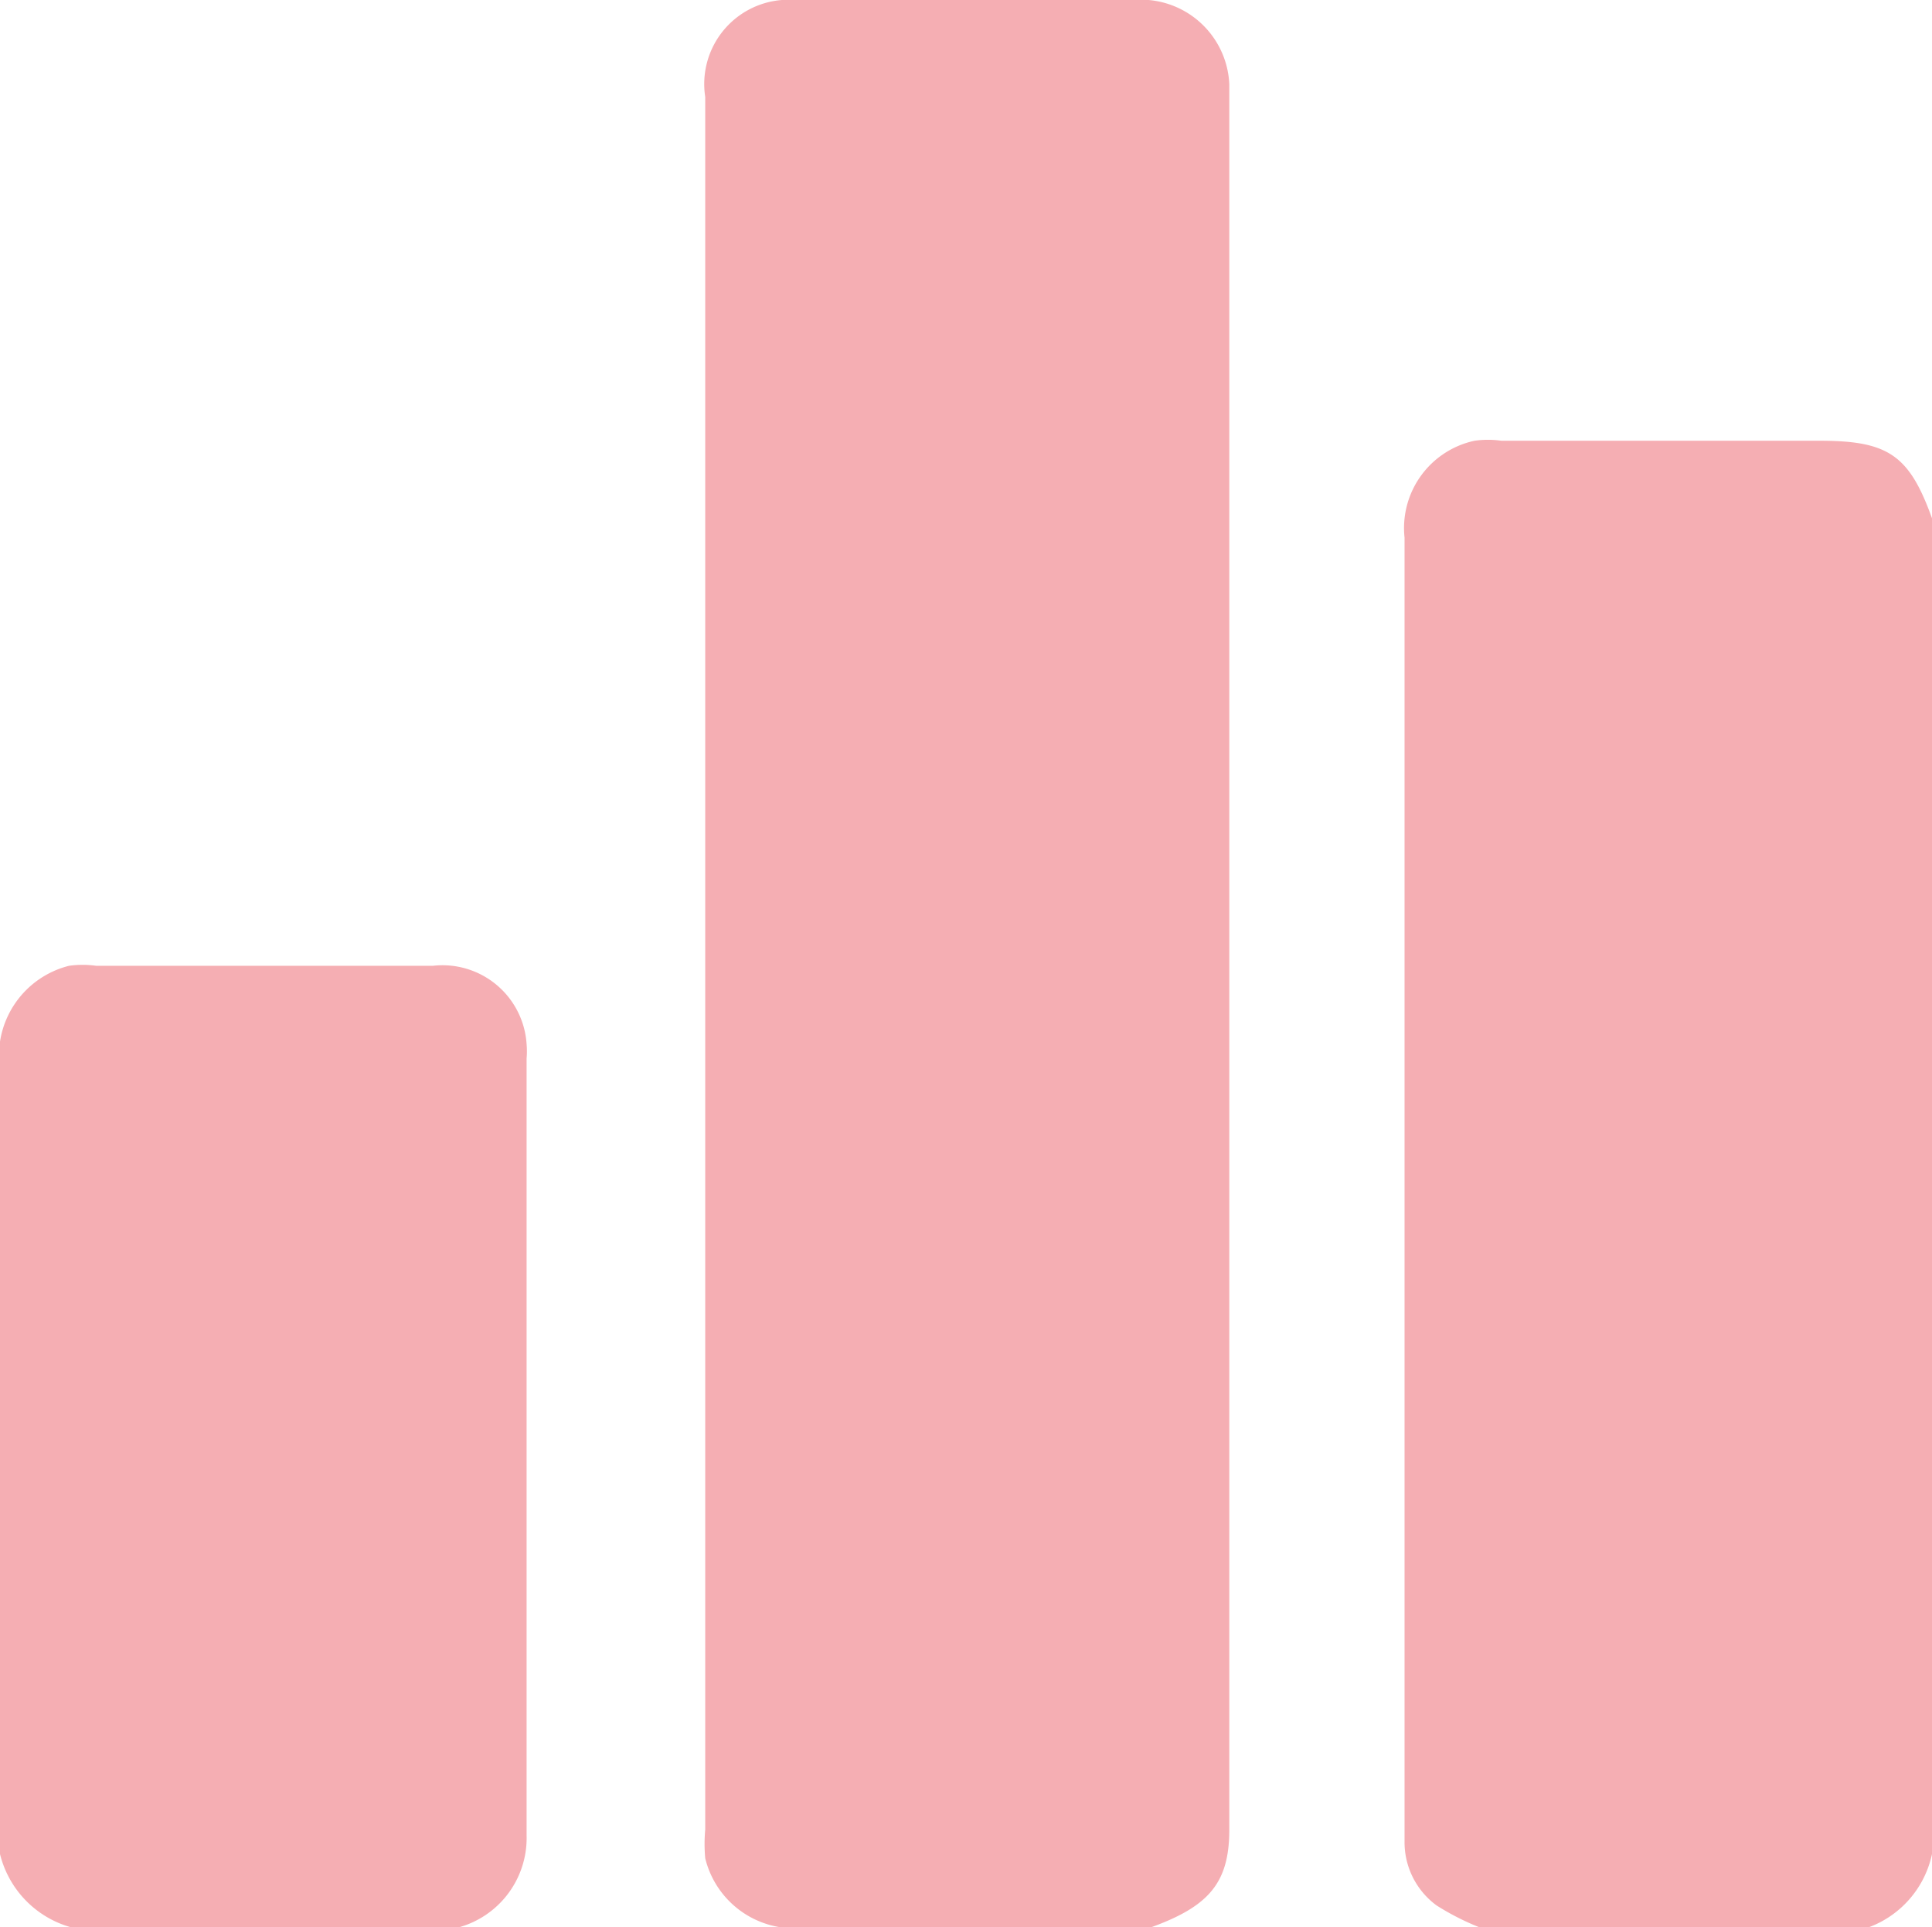
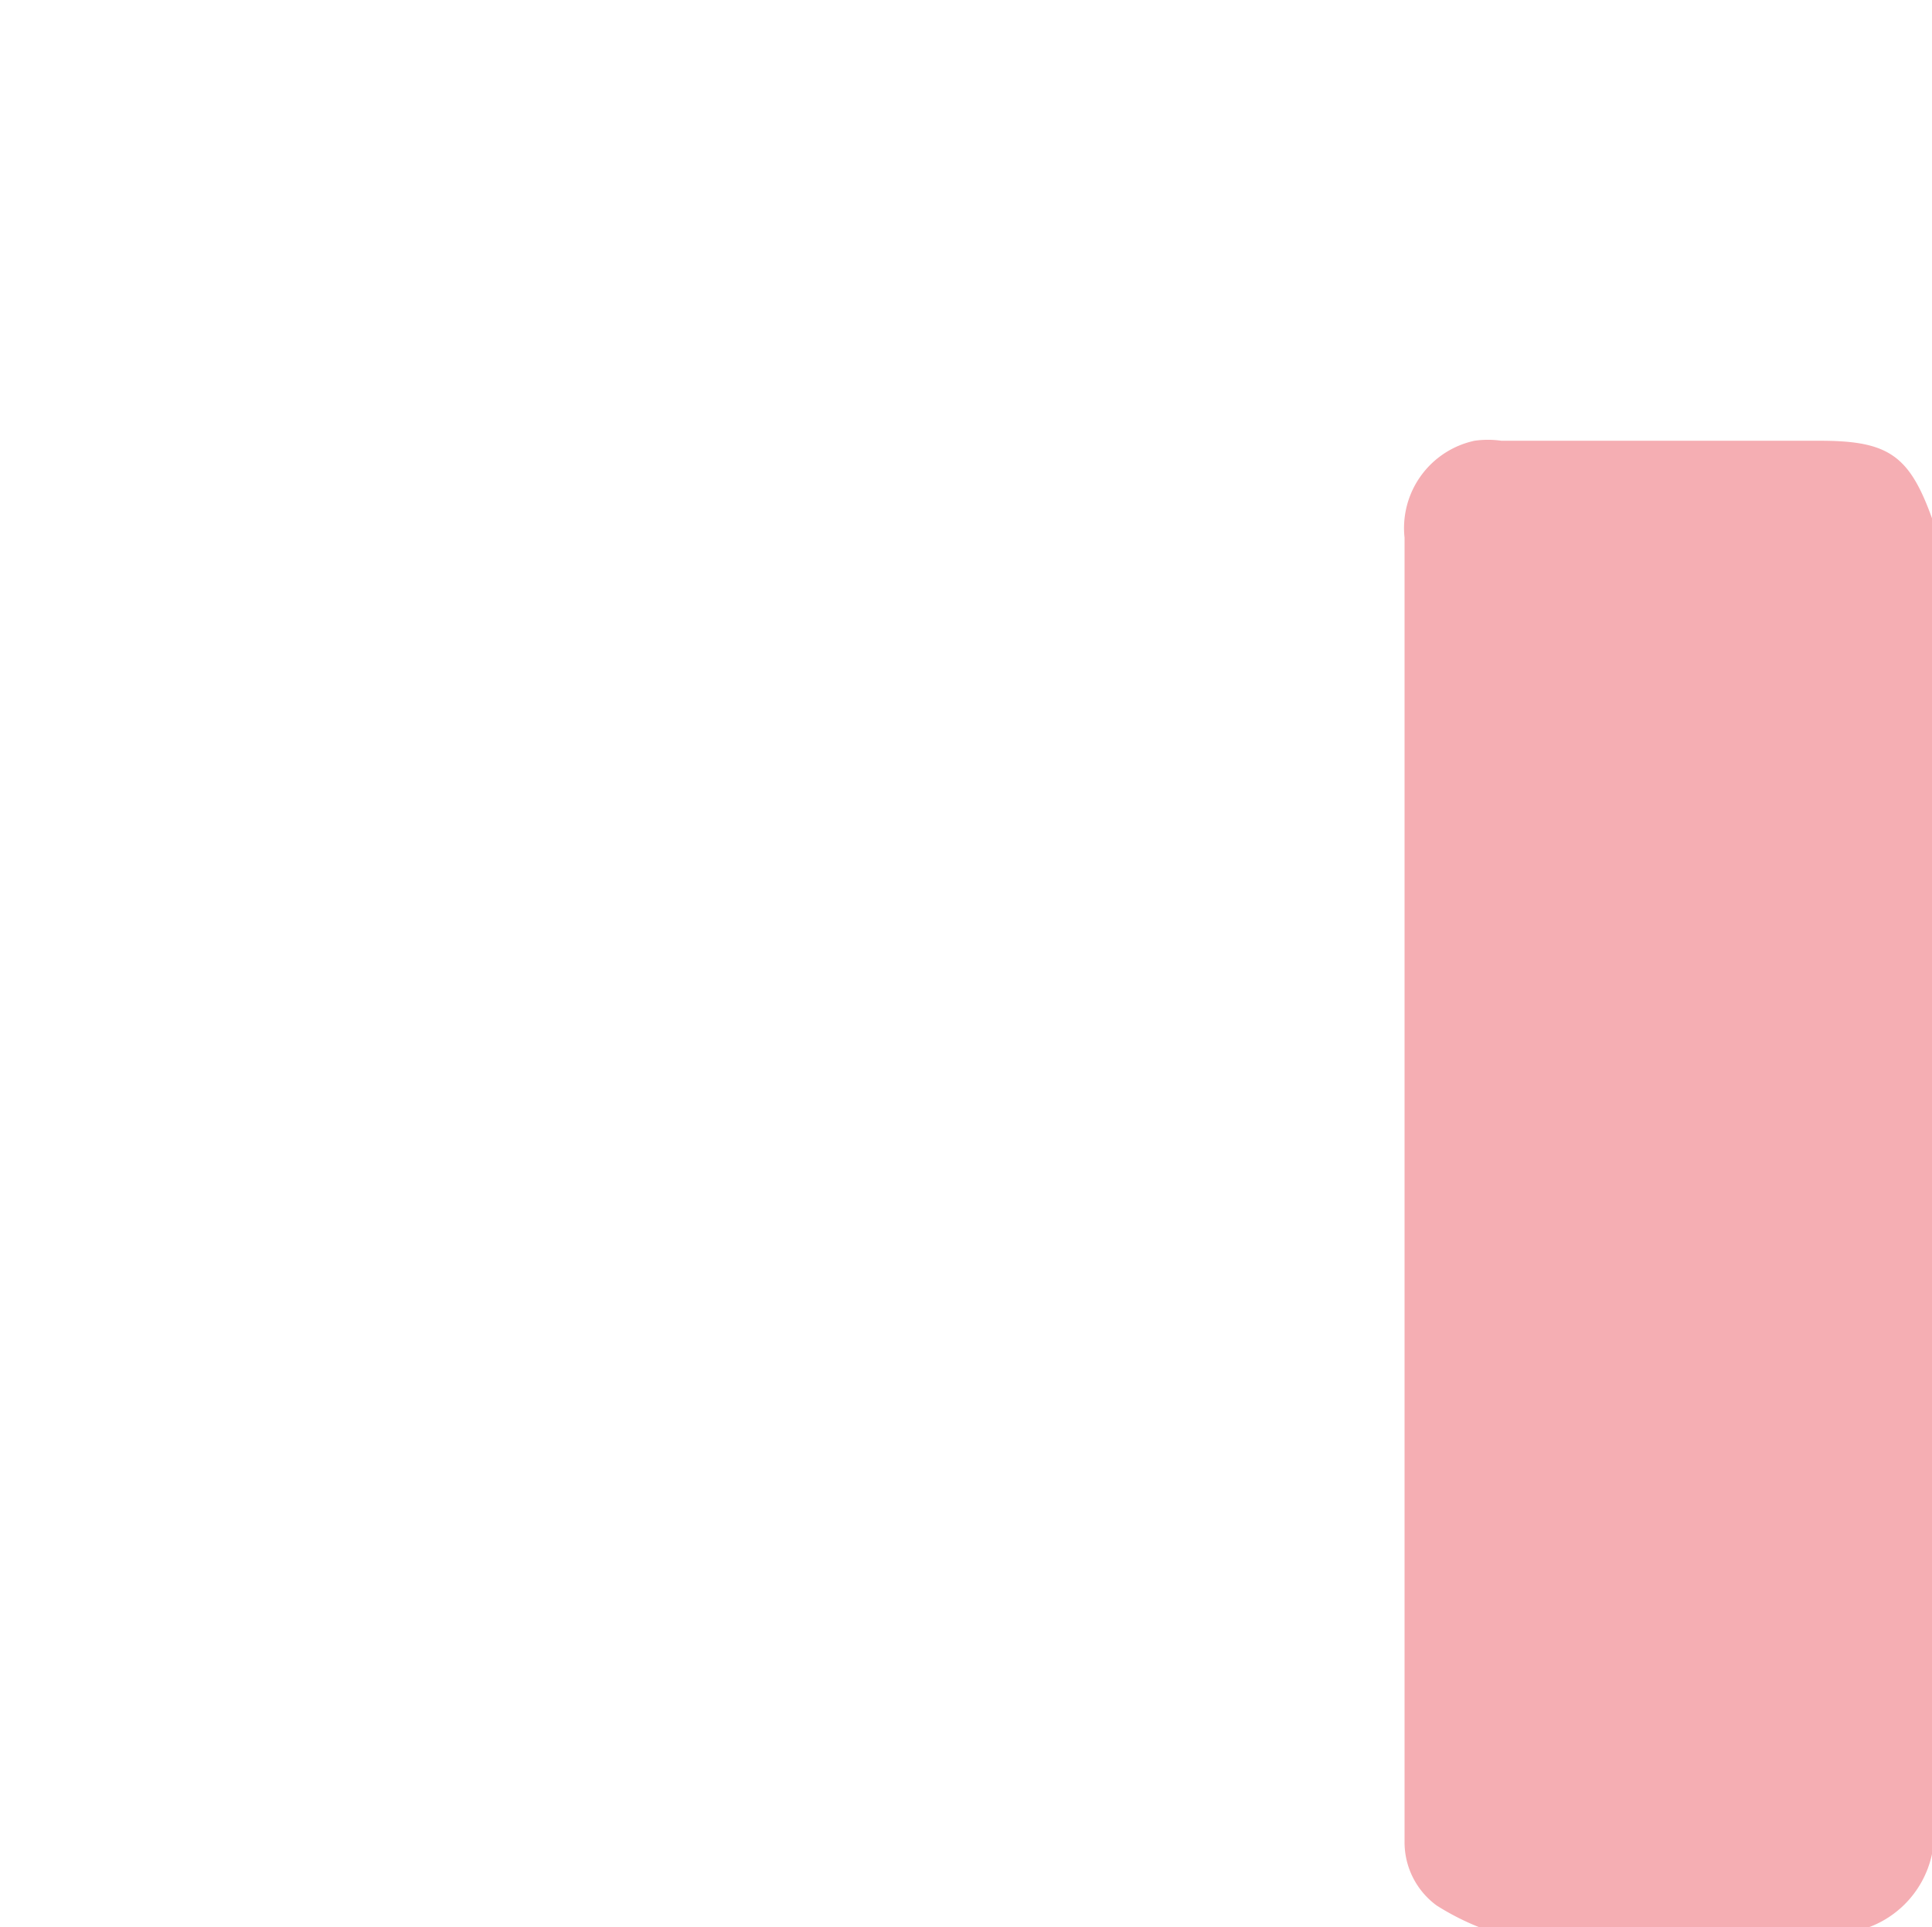
<svg xmlns="http://www.w3.org/2000/svg" viewBox="0 0 22.93 22.87">
  <defs>
    <style>.cls-1{fill:#f5aeb3;}</style>
  </defs>
  <g id="Layer_2" data-name="Layer 2">
    <g id="Layer_1-2" data-name="Layer 1">
      <g id="Group_1295" data-name="Group 1295">
-         <path id="Path_2323" data-name="Path 2323" class="cls-1" d="M9.27,22.87a1.09,1.09,0,0,1-.9-.82,1.87,1.87,0,0,1,0-.34V1.15A1,1,0,0,1,9.28,0h4.17a1.05,1.05,0,0,1,1.14,1V21.71c0,.63-.24.91-.93,1.16Z" />
        <path id="Path_2324" data-name="Path 2324" class="cls-1" d="M17.56,22.87a3.06,3.06,0,0,1-.51-.26.93.93,0,0,1-.38-.75V6.38a1.06,1.06,0,0,1,.83-1.15,1.13,1.13,0,0,1,.32,0H21.6c.81,0,1.06.17,1.33.92V22a1.19,1.19,0,0,1-.93.92Z" />
-         <path id="Path_2325" data-name="Path 2325" class="cls-1" d="M0,12.36a1.1,1.1,0,0,1,.82-.9,1.15,1.15,0,0,1,.32,0h4a1,1,0,0,1,1.11.93,1,1,0,0,1,0,.17v9.22a1.1,1.1,0,0,1-.89,1.11H.93A1.2,1.2,0,0,1,0,22Z" />
      </g>
    </g>
  </g>
</svg>